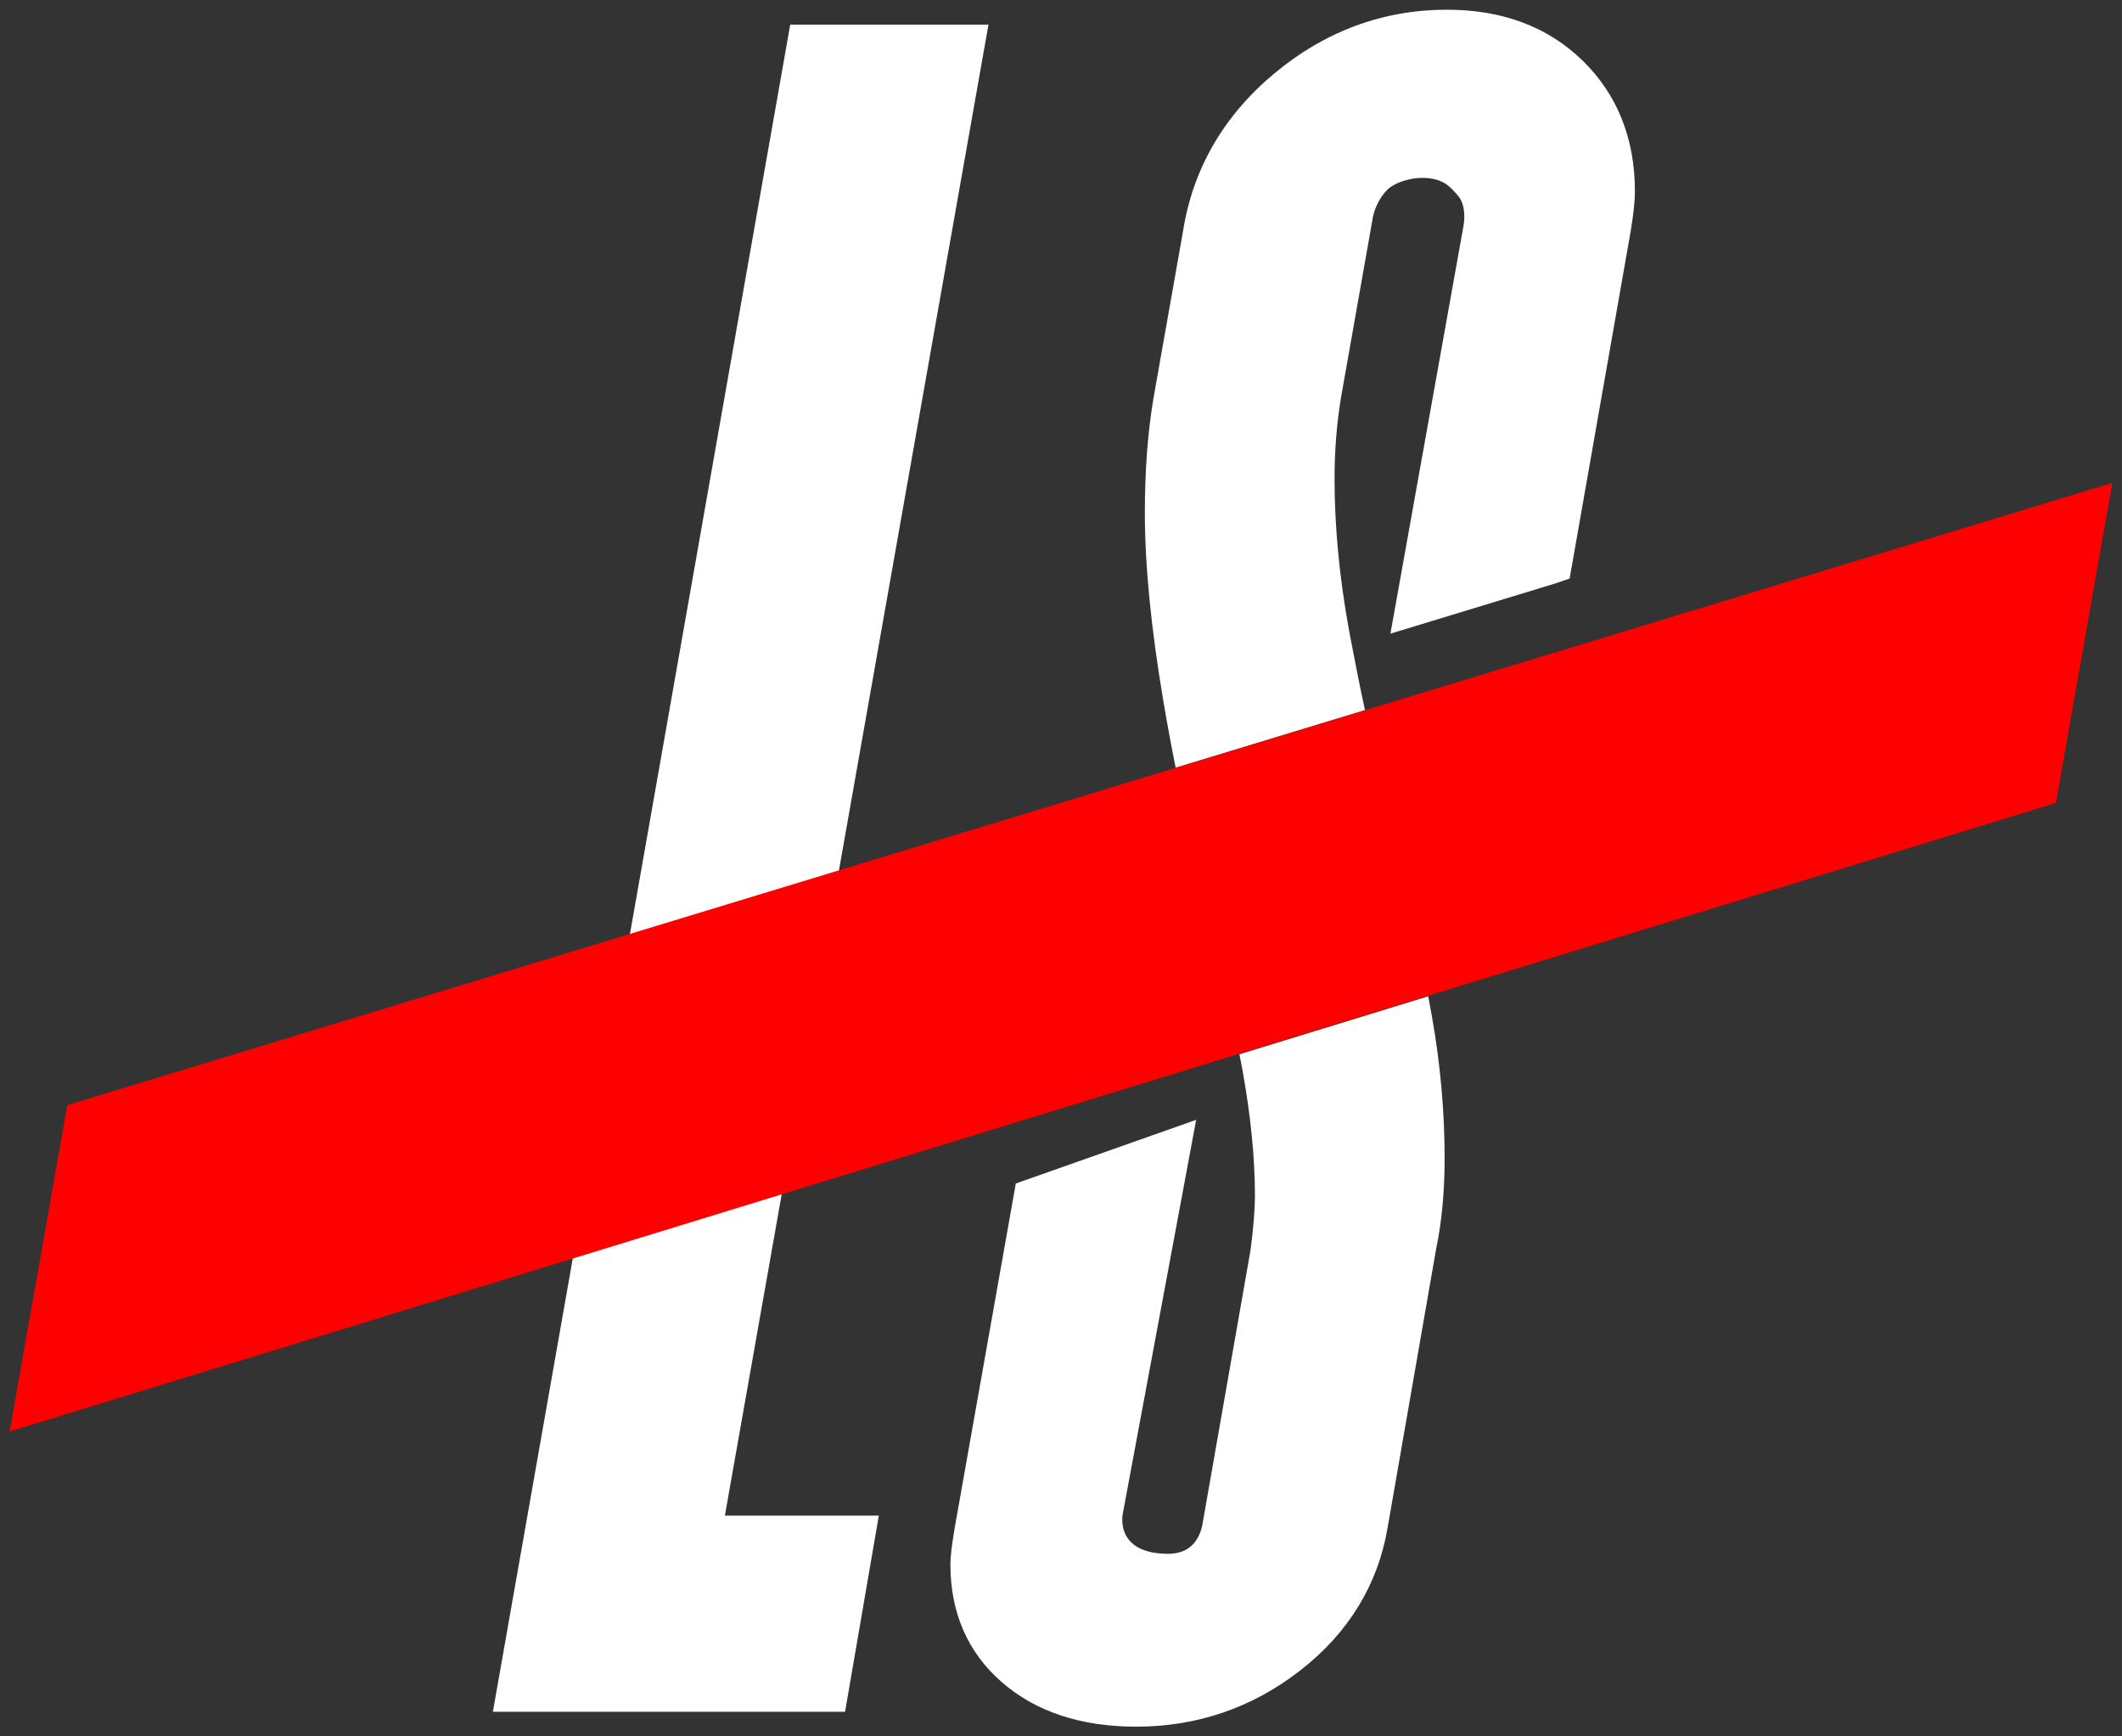
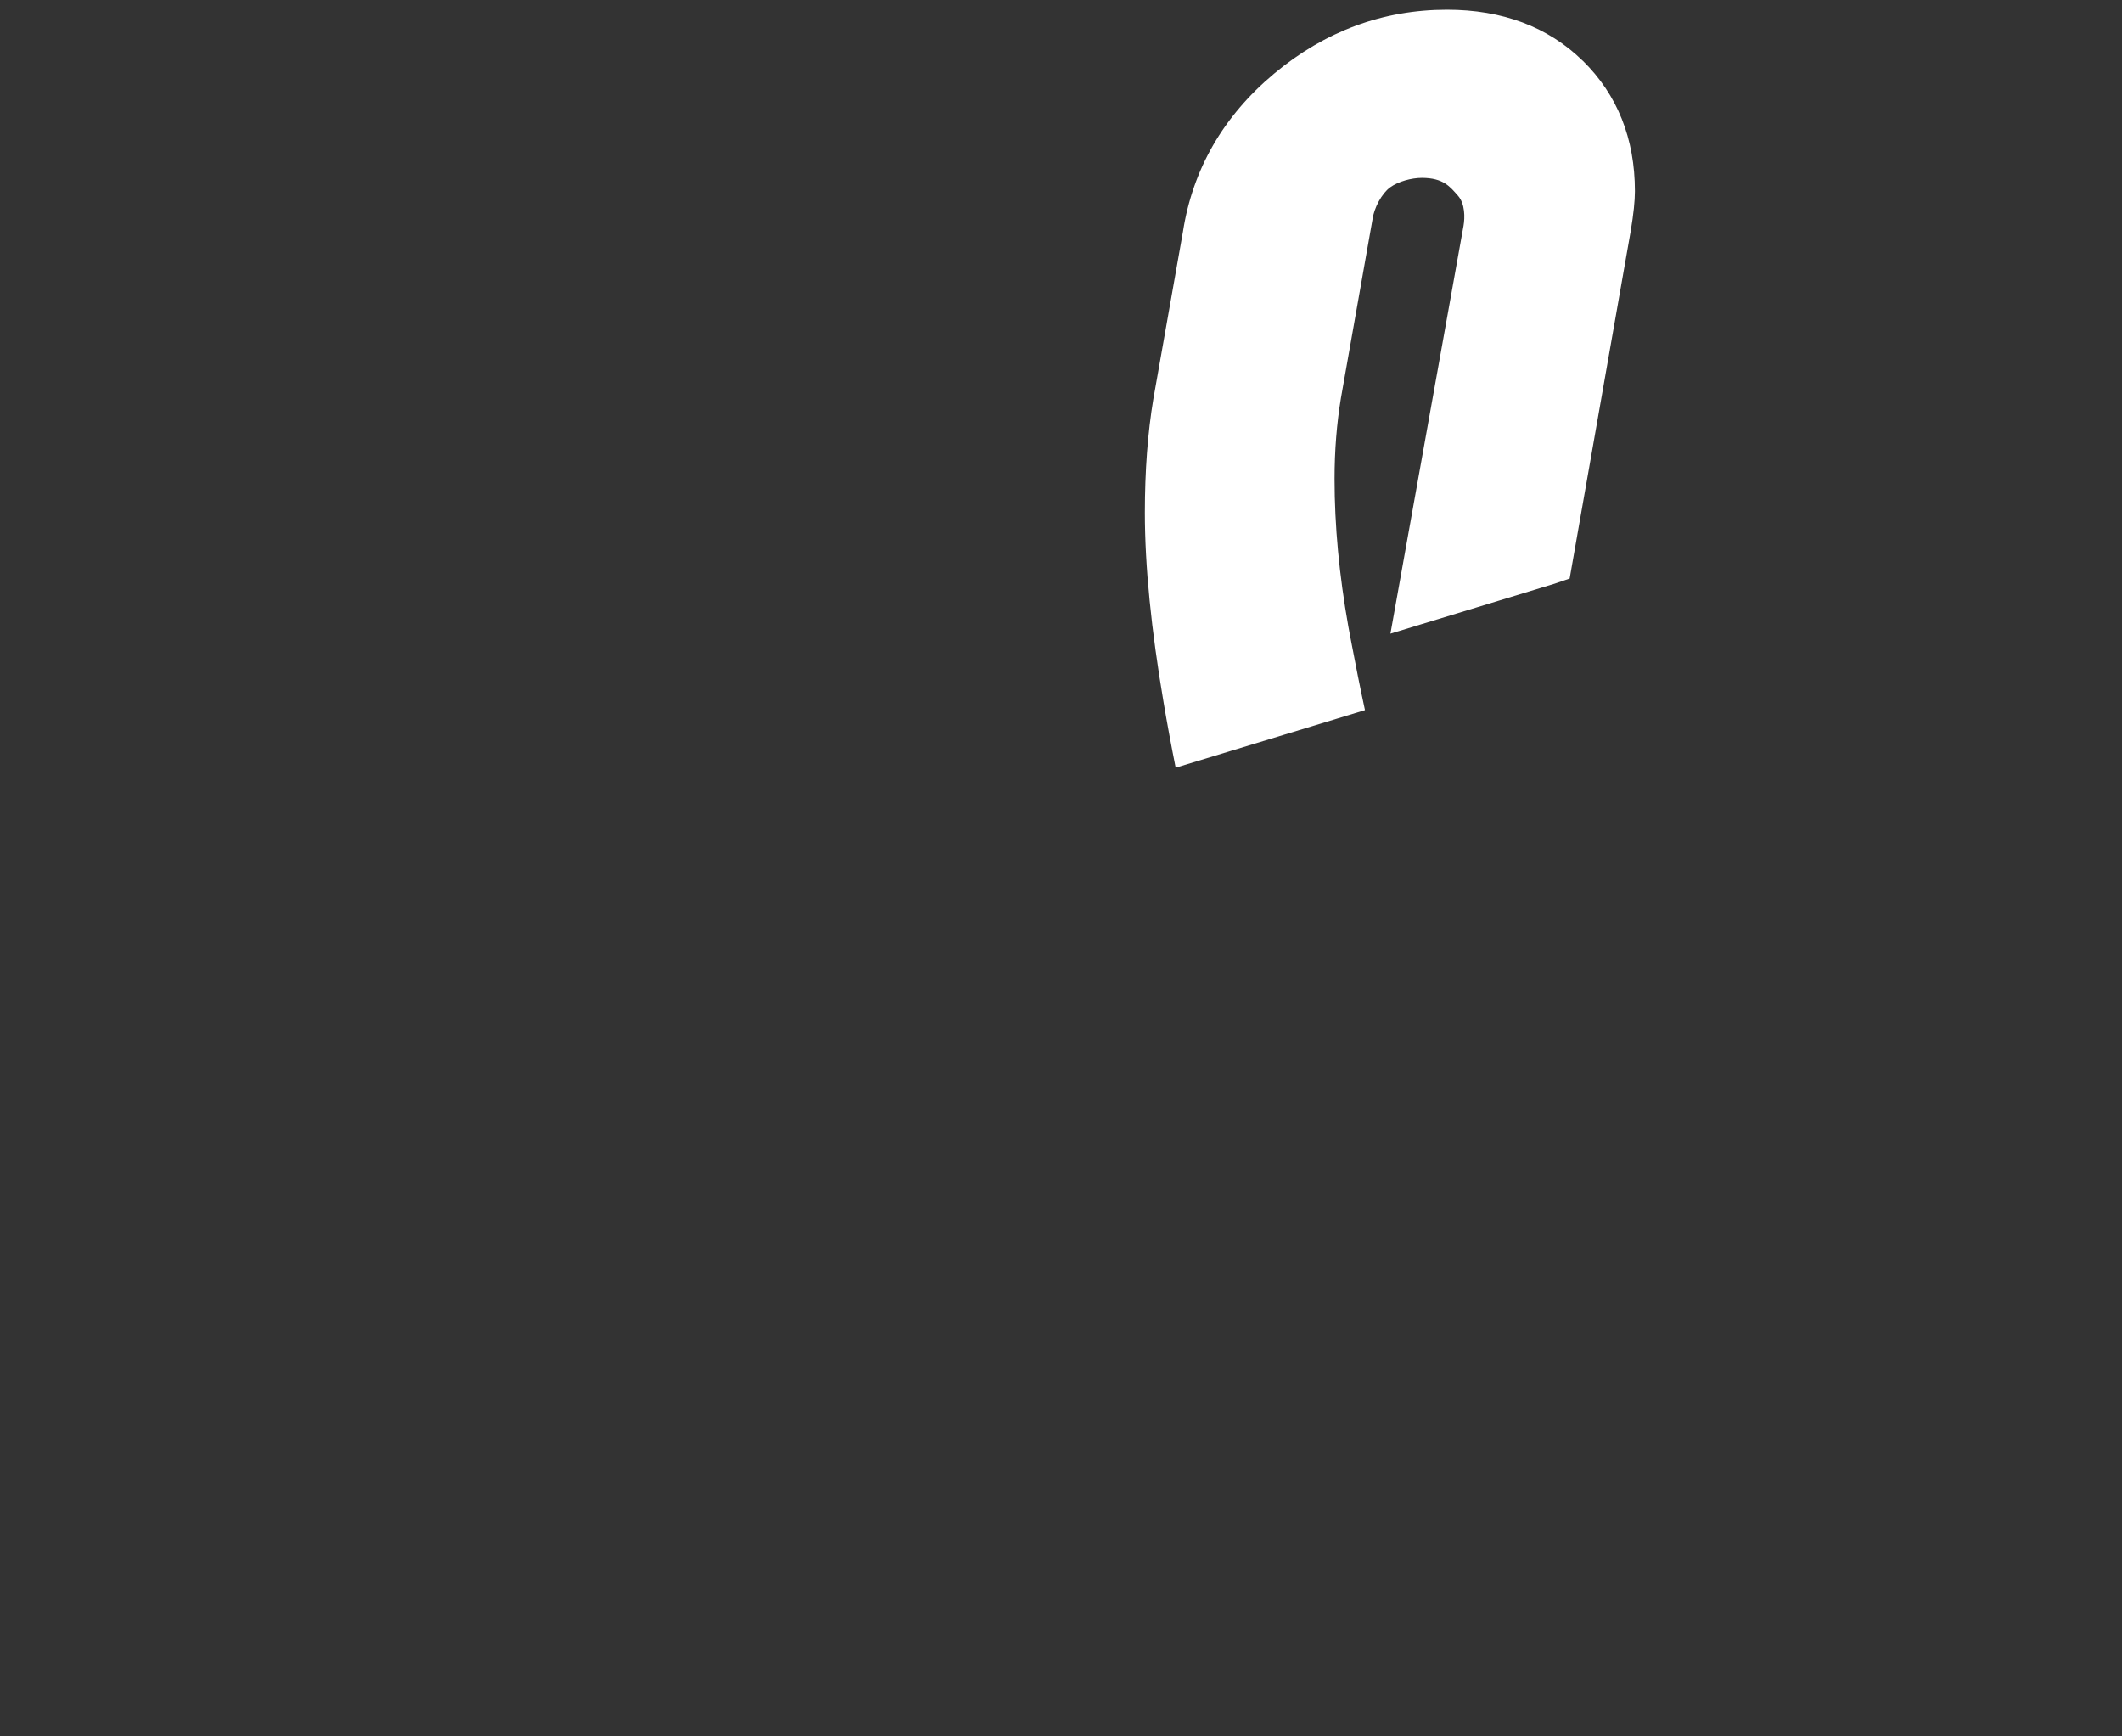
<svg xmlns="http://www.w3.org/2000/svg" viewBox="0 0 330 270" id="a">
  <rect x="0" y="0" width="330" height="270" fill="#333333" stroke="none" />
-   <path style="fill:#fff;" d="M222.11,154.92l-29.36,9.02c.14.74.3,1.54.43,2.23,1.32,7.23,1.98,13.89,1.98,19.8,0,1.98-.22,4.77-.66,8.27l-7.56,43.11c-.71,2.84-2.49,4.26-5.31,4.26s-4.91-.74-6.07-2.18c-1.43-1.79-.97-3.96-.95-4.06l11.41-61.24-28.05,9.9-9.52,53.65c-.43,2.57-.65,4.43-.65,5.53,0,7.53,2.67,13.69,7.93,18.3,5.27,4.63,12.33,6.98,20.96,6.98,9.51,0,18.12-2.96,25.59-8.8,7.45-5.83,12-13.27,13.51-22.13l7.56-43.42c.87-4.15,1.31-8.88,1.31-14.08,0-7.19-.66-14.58-1.97-21.97-.18-1-.37-2.06-.58-3.16h0Z" id="b" />
  <path style="fill:#fff;" d="M246.15,9.46c-5.39-5.28-12.5-7.95-21.12-7.95-9.94,0-18.99,3.34-26.89,9.94-7.9,6.6-12.67,14.88-14.18,24.6l-4.6,25.99c-.87,5.21-1.32,11.16-1.32,17.69,0,8.28.99,18.18,2.92,29.53.55,3.26,1.17,6.62,1.87,10.11l29.44-8.95c-.79-3.65-1.44-6.96-2.03-10.07-.18-.98-.4-2.04-.56-2.96-1.42-7.97-2.14-15.68-2.14-22.93,0-4.39.34-8.61.99-12.56l4.9-27.72c.23-1.83,1.46-4.11,2.76-5.05,1.27-.92,3.32-1.47,4.93-1.47,3.37,0,4.4,1.4,5.62,2.78,1.12,1.27,1.07,3.43.86,4.65l-11.37,63.44,25.53-7.77,2.34-.8,9.5-54.05c.44-2.65.65-4.67.65-6.18,0-8.18-2.73-15.01-8.11-20.29h-.01Z" id="c" />
-   <path style="fill:#fff;" d="M76.65,266.17L122.89,3.83h30.83l-40.99,231.84h23.94l-5.25,30.5h-54.77,0Z" id="d" />
-   <polygon style="fill:red;" points="319.72 124.85 1.5 222.59 10.46 171.84 328.5 75.09 319.72 124.85" />
</svg>